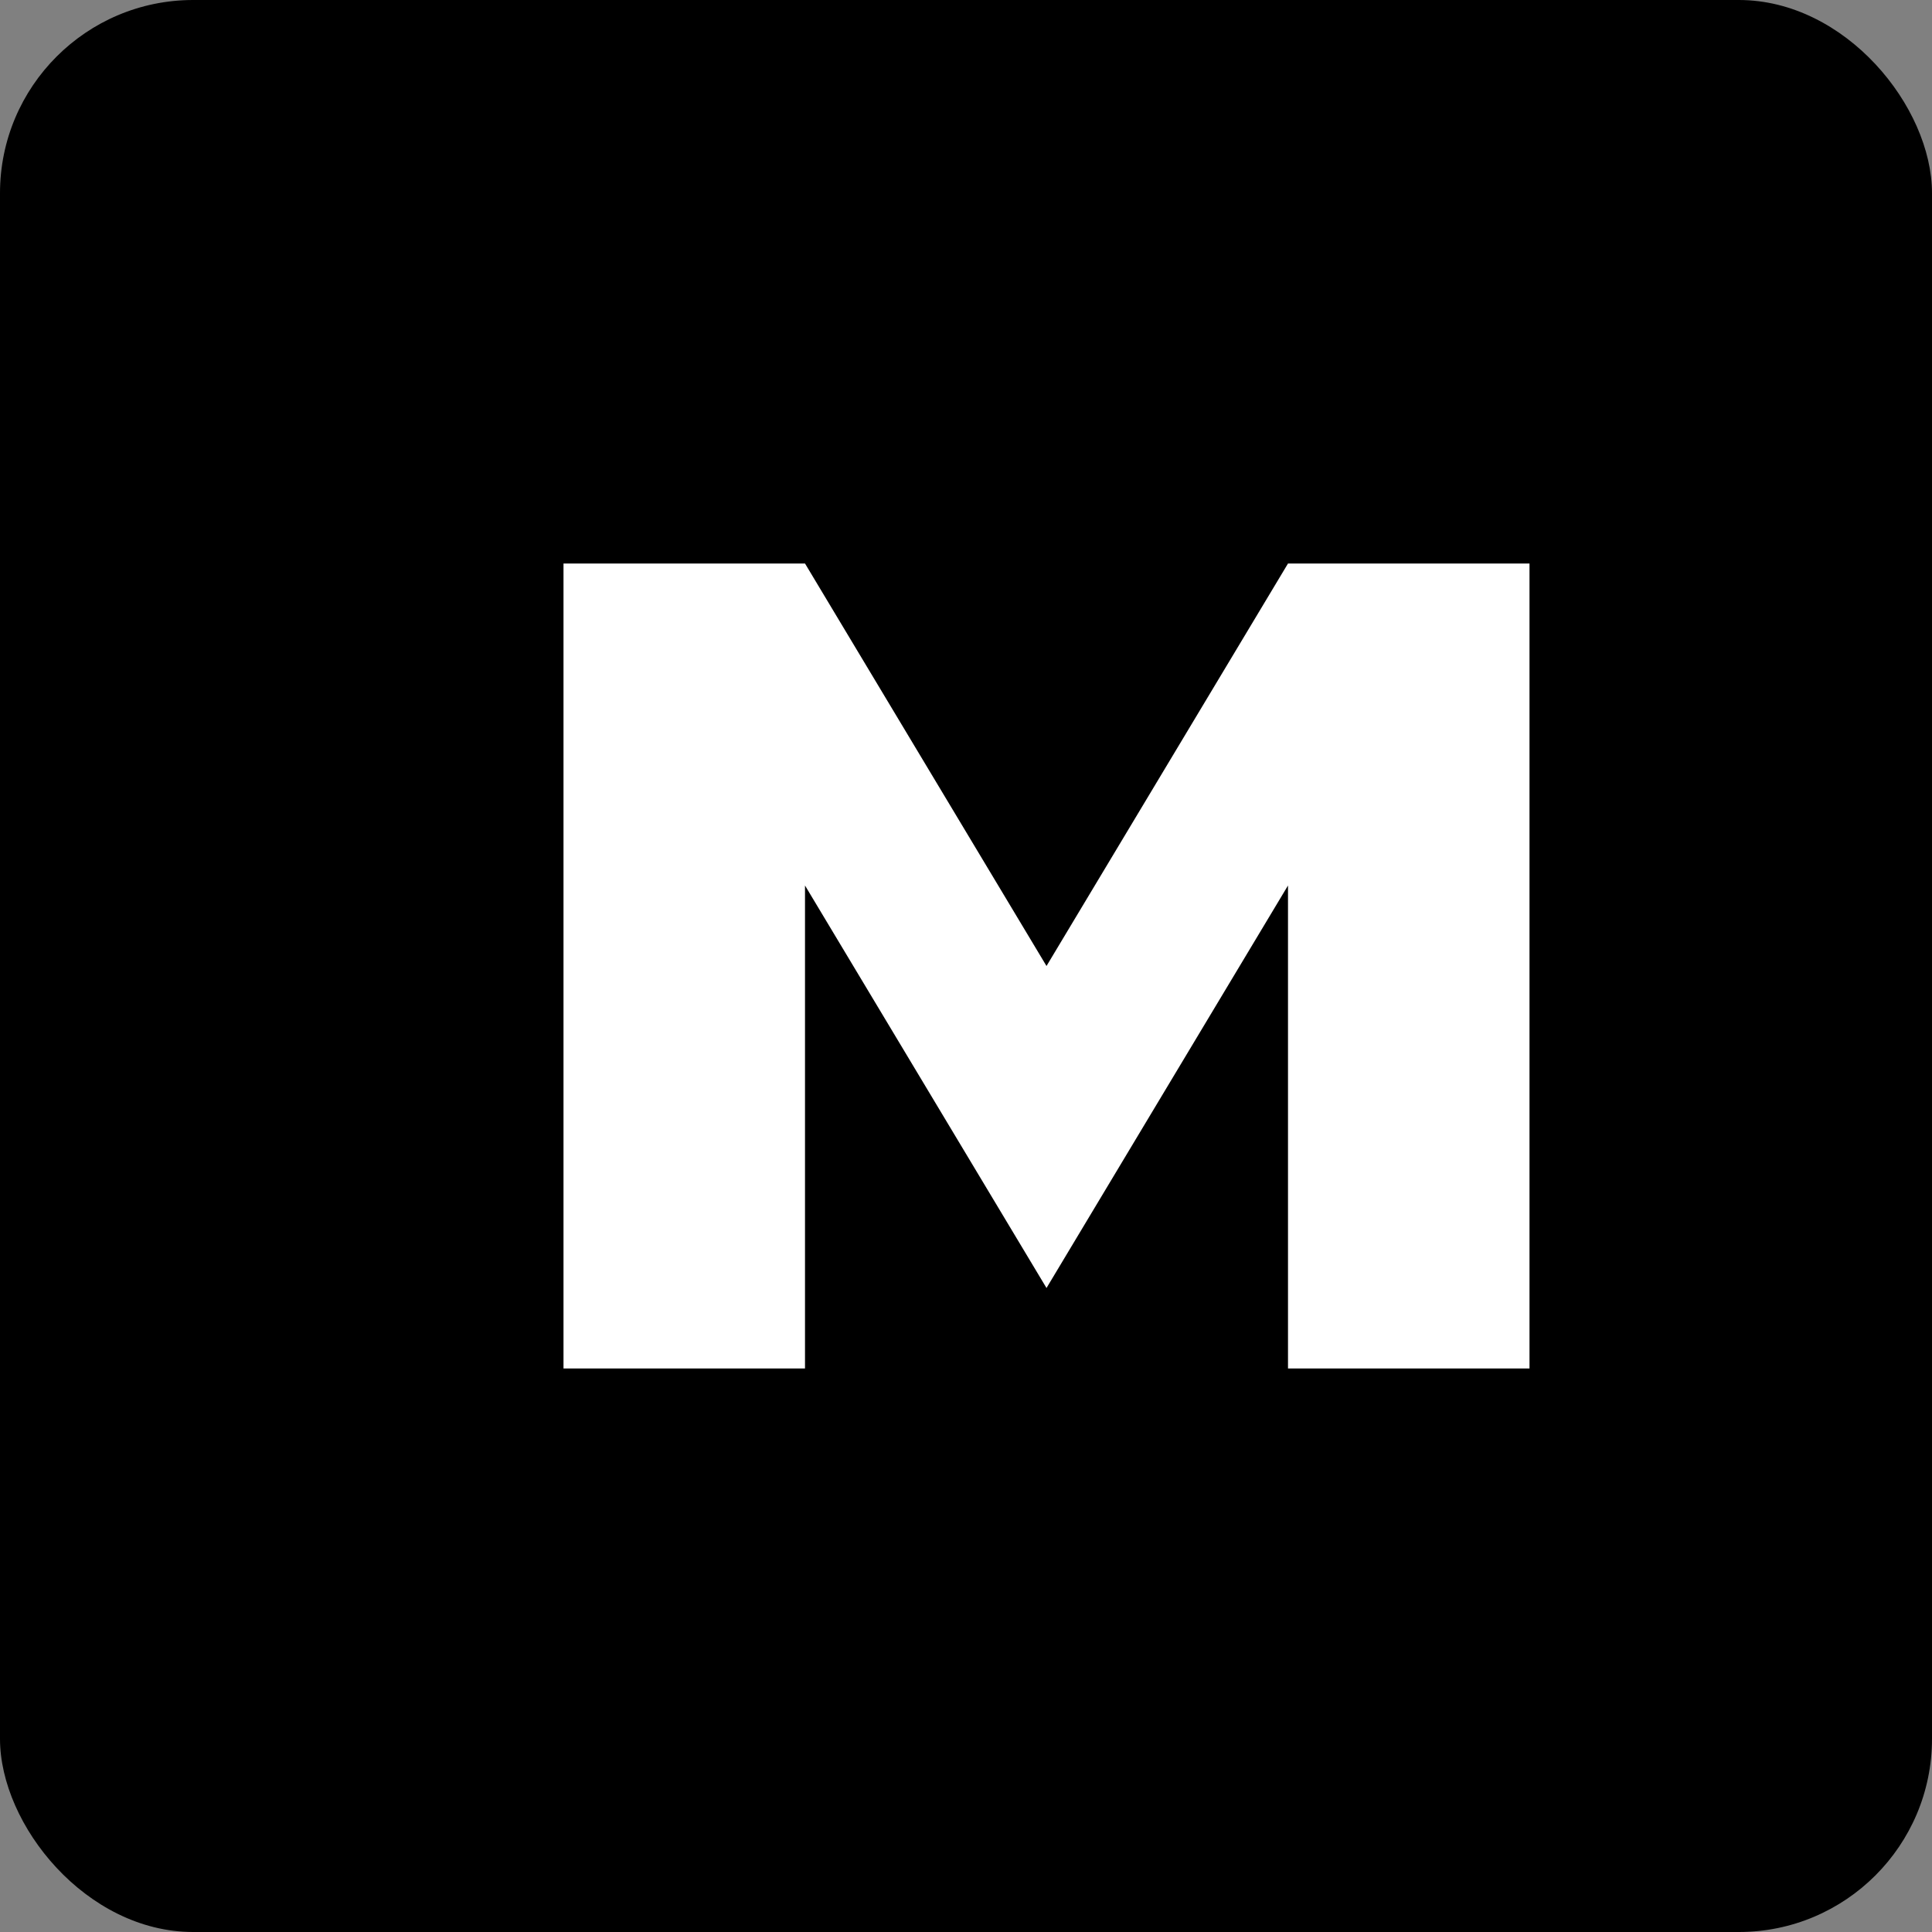
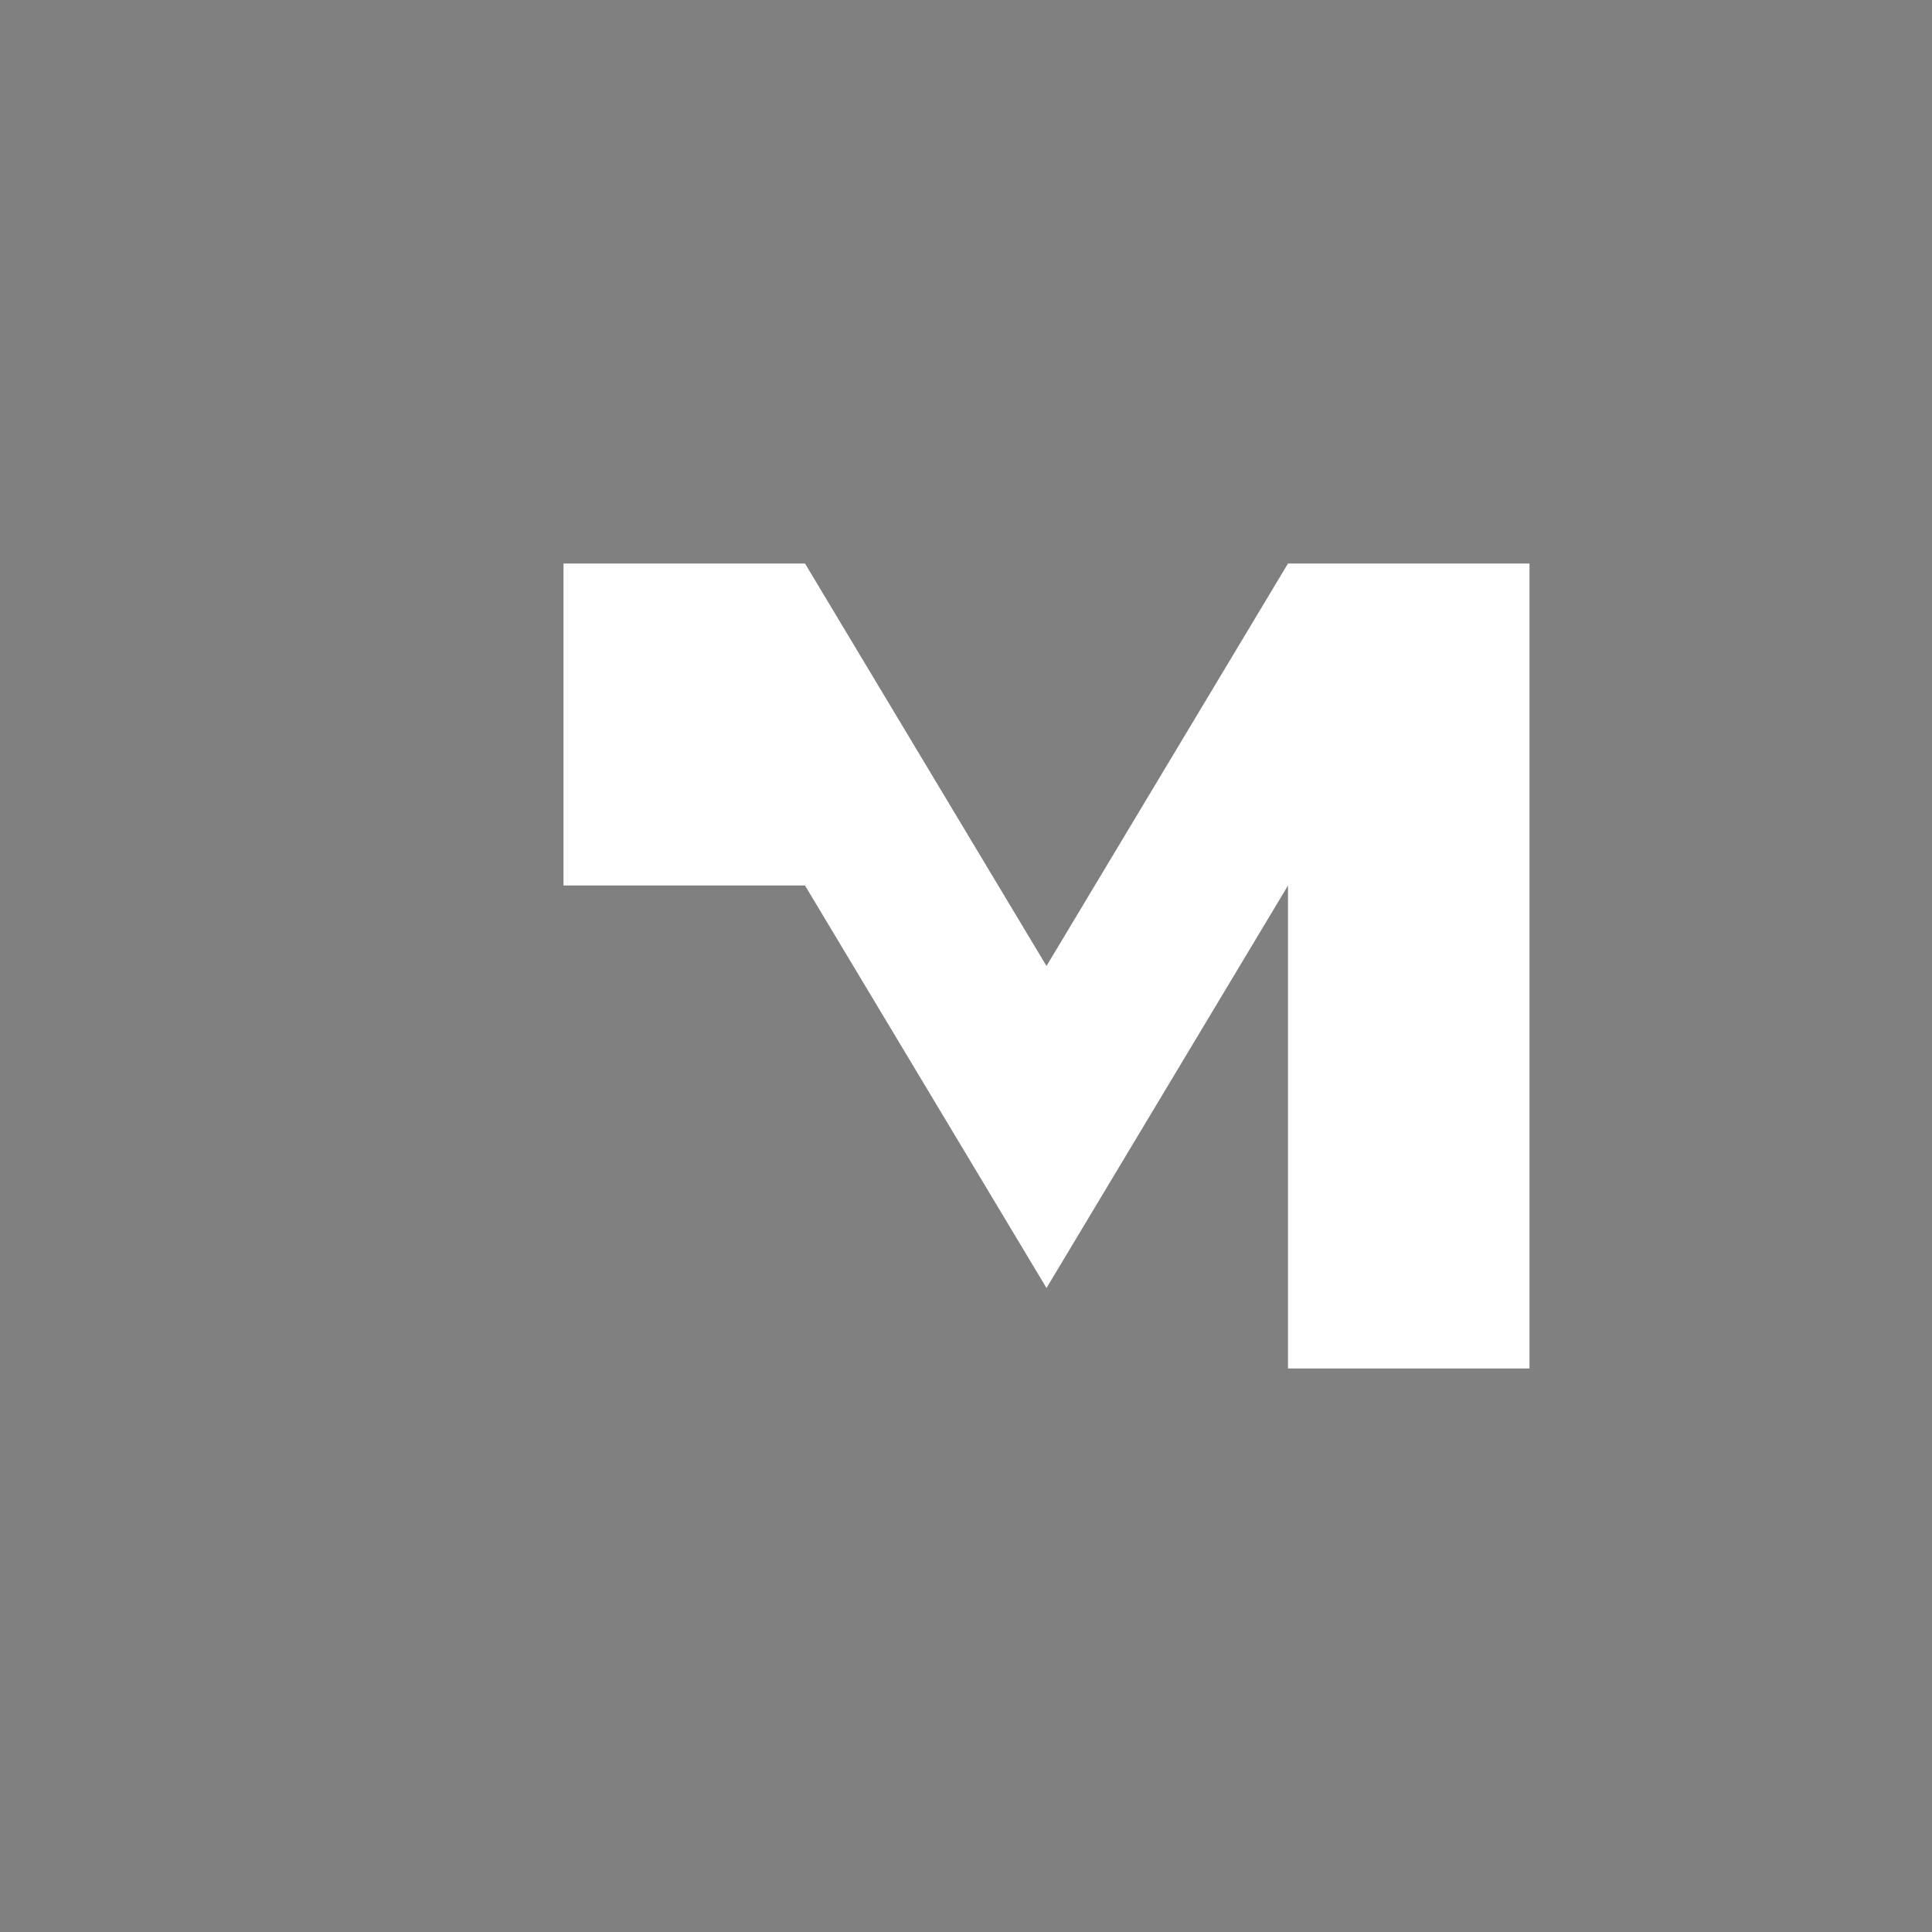
<svg xmlns="http://www.w3.org/2000/svg" width="120" height="120" viewBox="0 0 120 120" fill="none">
  <rect x="0" y="0" width="120" height="120" fill="#808080" stroke="none" />
-   <rect width="120" height="120" rx="12" fill="black" />
-   <path d="M35 85V35H50L65 60L80 35H95V85H80V55L65 80L50 55V85H35Z" fill="white" />
+   <path d="M35 85V35H50L65 60L80 35H95V85H80V55L65 80L50 55H35Z" fill="white" />
</svg>